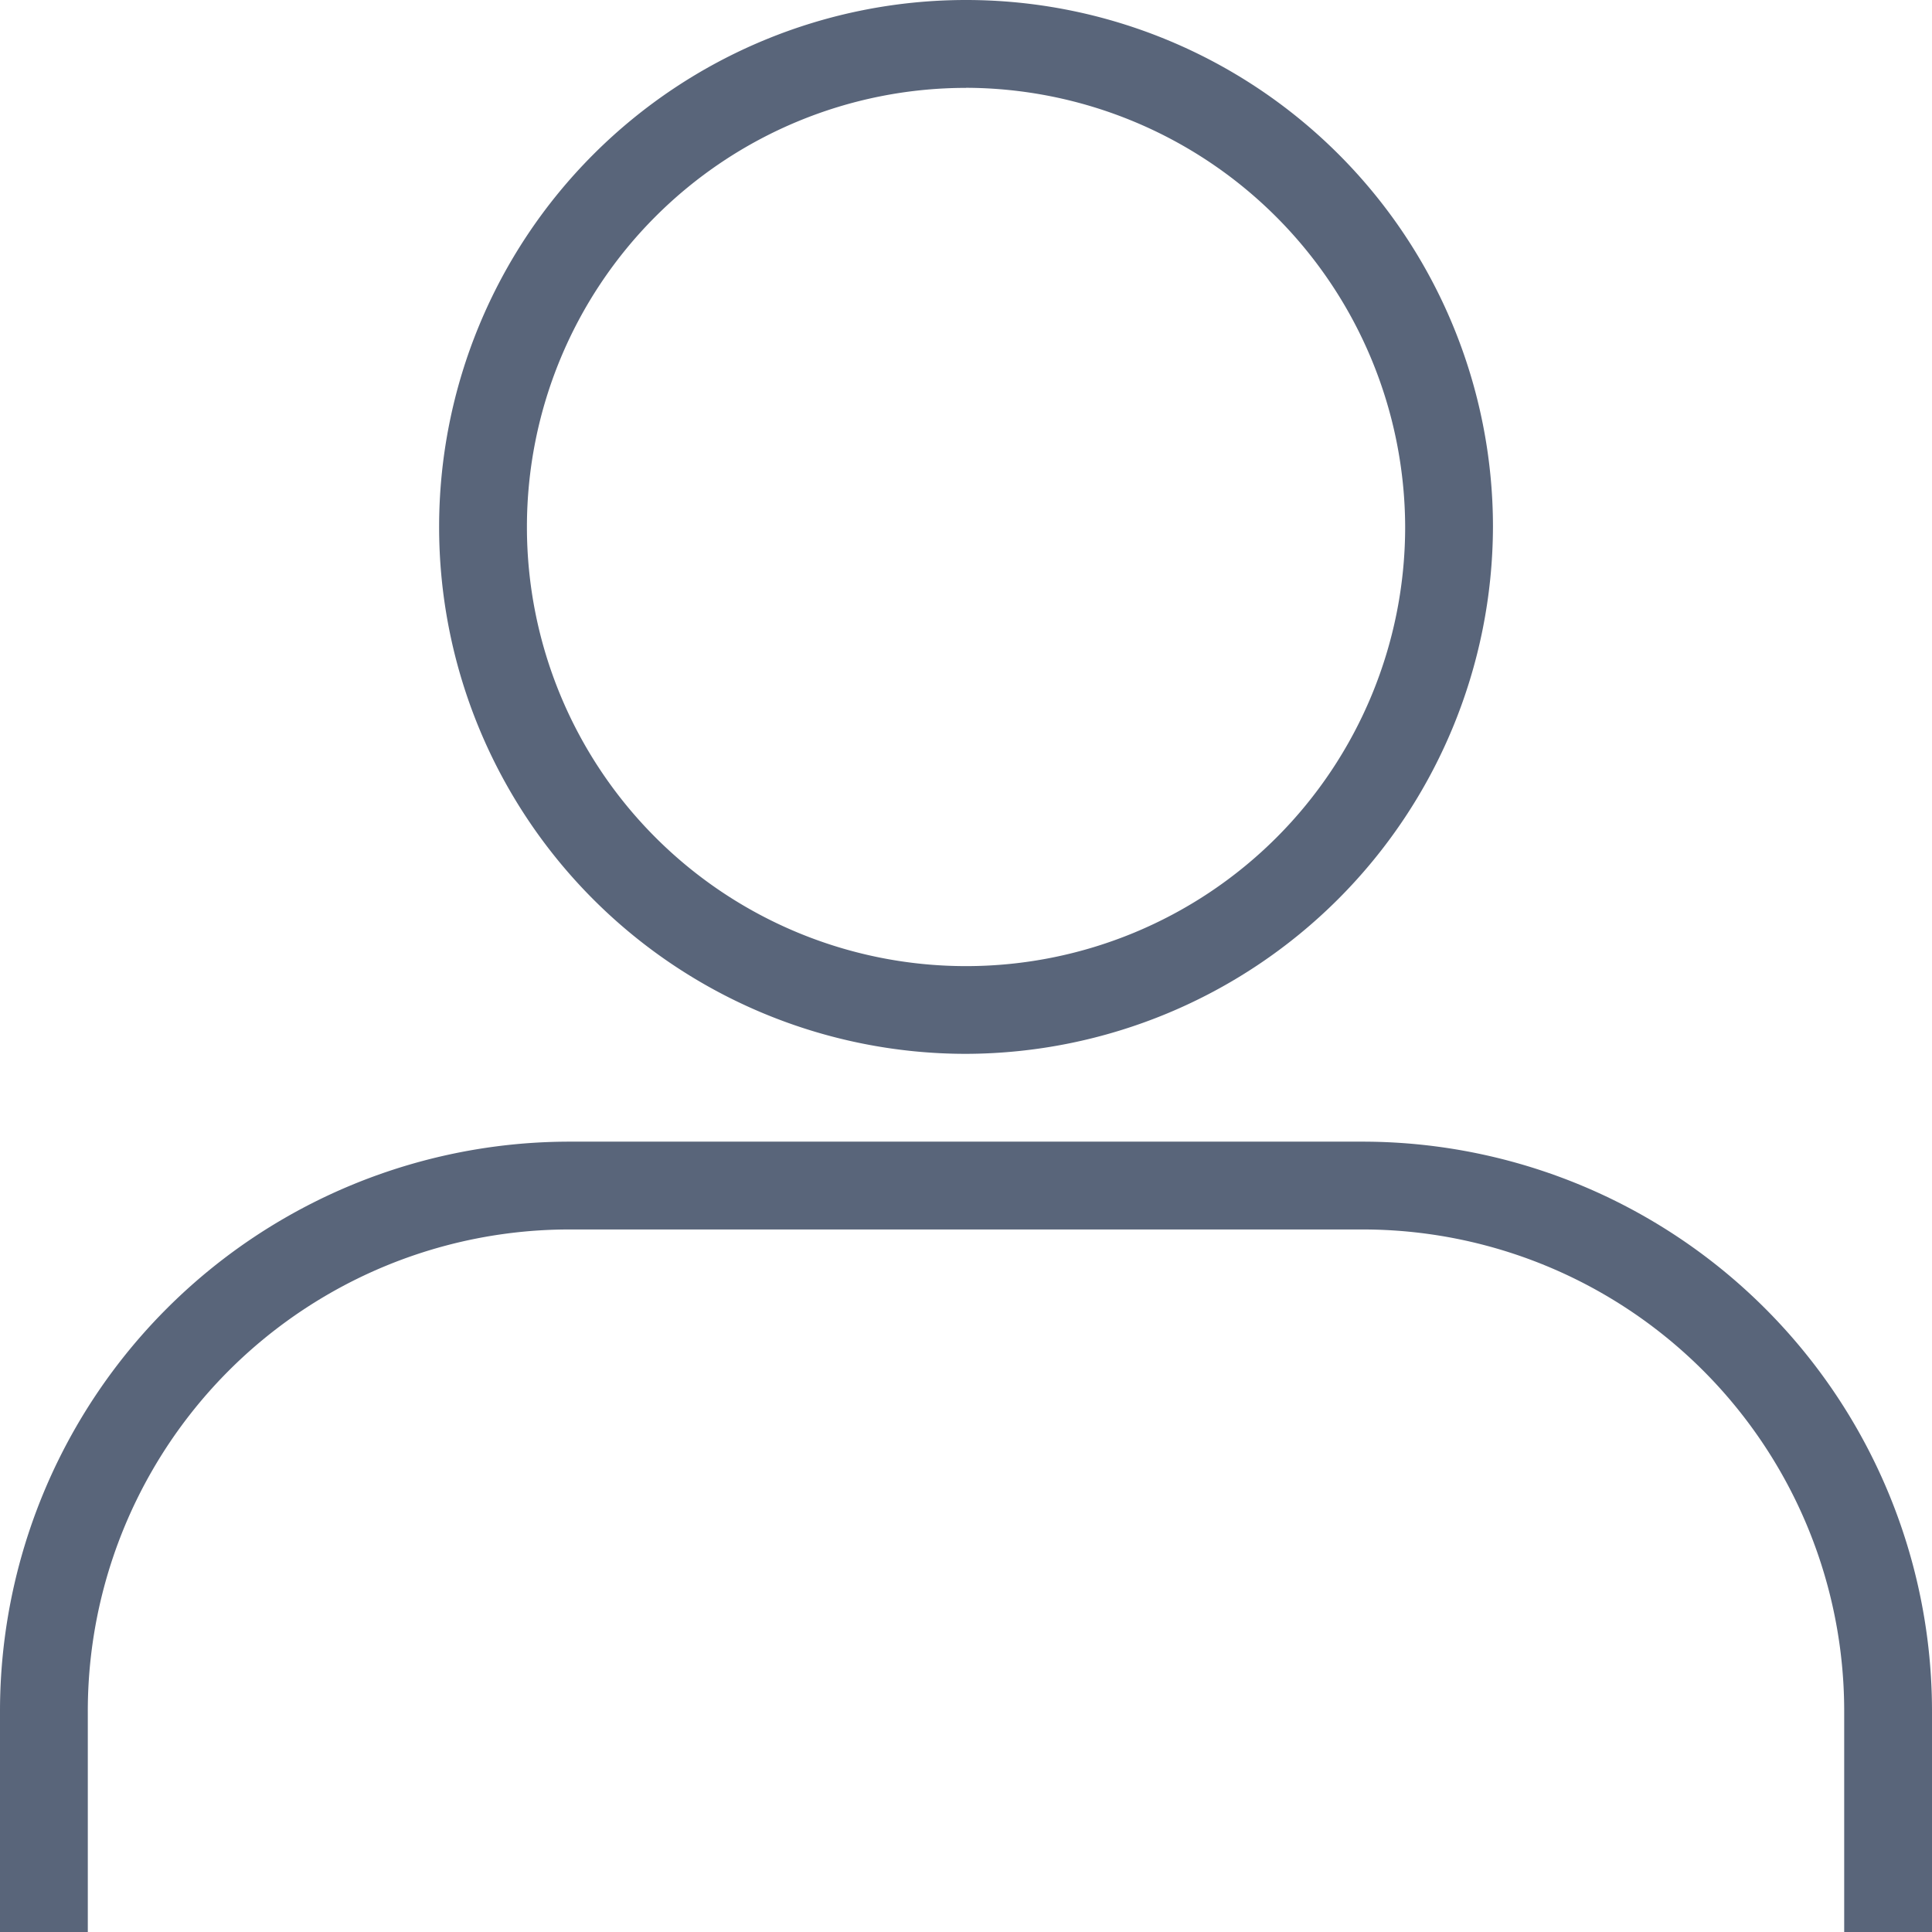
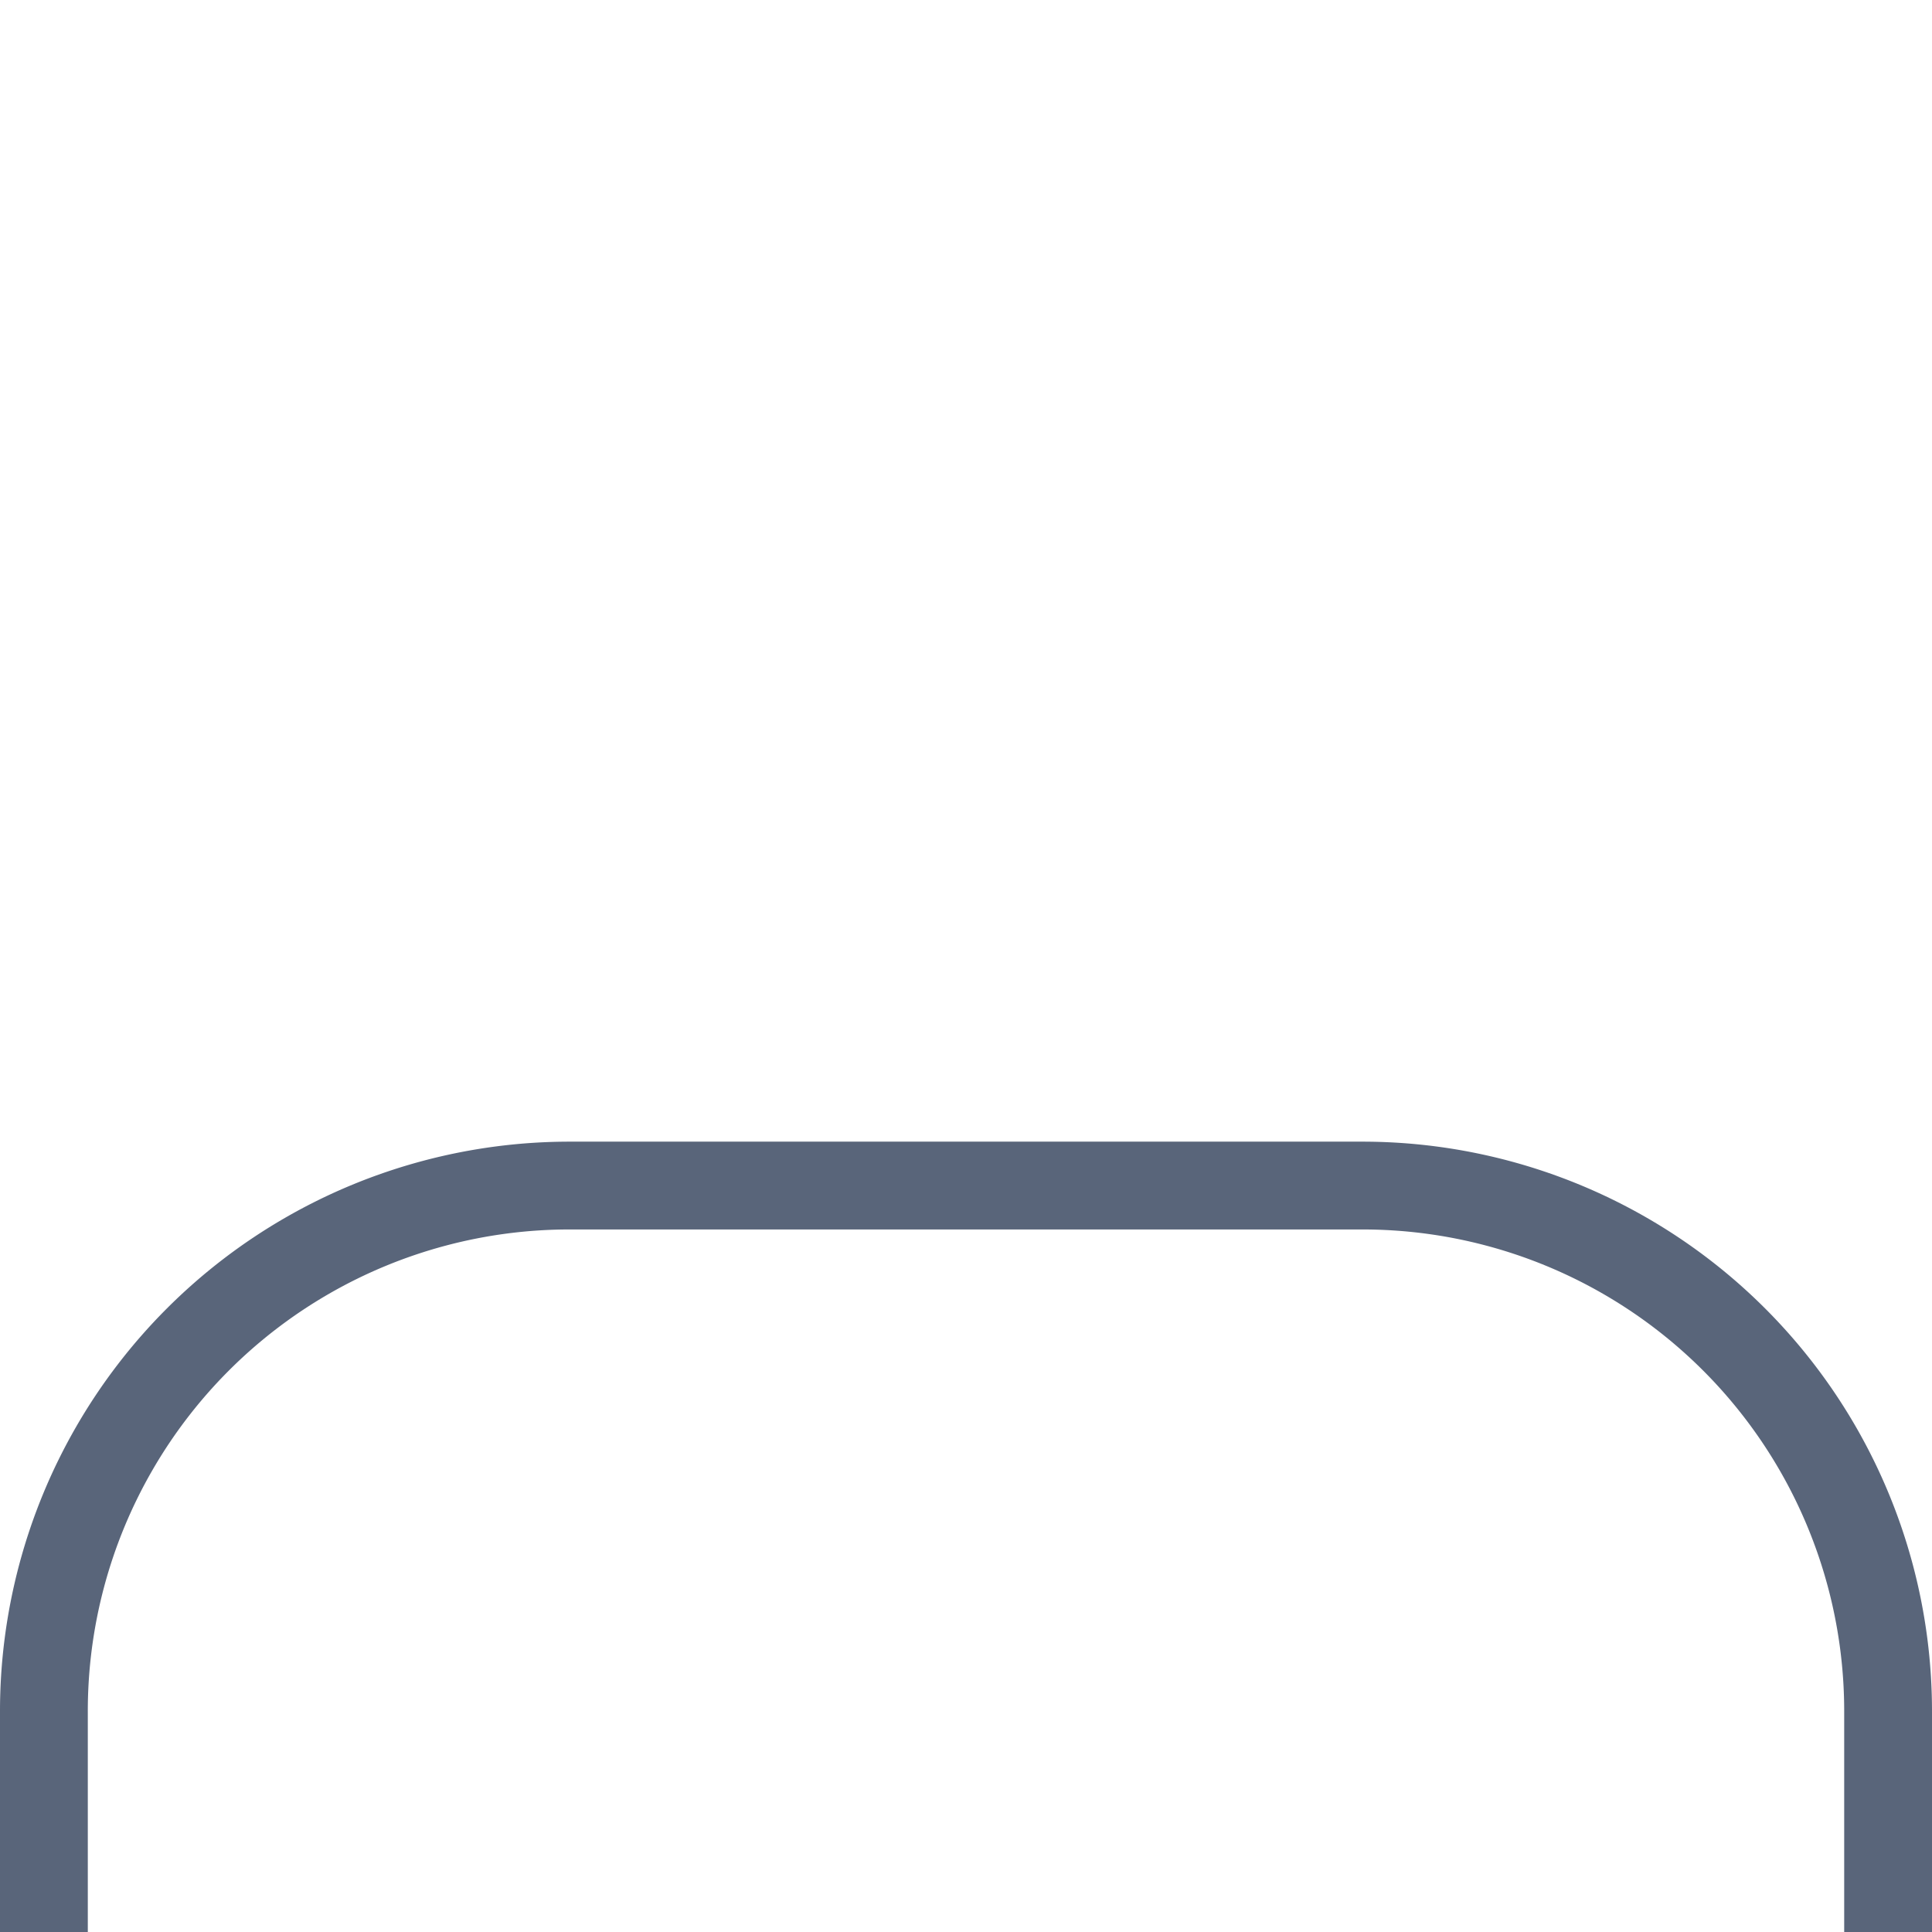
<svg xmlns="http://www.w3.org/2000/svg" id="user" width="24.467" height="24.467" viewBox="0 0 24.467 24.467">
-   <path id="Path_23571" data-name="Path 23571" d="M18.673,15.346a6.673,6.673,0,1,1,6.673-6.673A6.692,6.692,0,0,1,18.673,15.346Zm0-12.233a5.561,5.561,0,1,0,5.561,5.561A5.577,5.577,0,0,0,18.673,3.112Z" transform="translate(-6.439 -2)" fill="#59657a" />
  <path id="Path_23572" data-name="Path 23572" d="M9.229,28H19.238a7.214,7.214,0,0,1,7.229,7.229v2.78H25.355v-2.78a6.1,6.1,0,0,0-6.117-6.117H9.229a6.1,6.1,0,0,0-6.117,6.117v2.78H2v-2.78A7.214,7.214,0,0,1,9.229,28Z" transform="translate(-2 -13.542)" fill="#59657a" />
</svg>